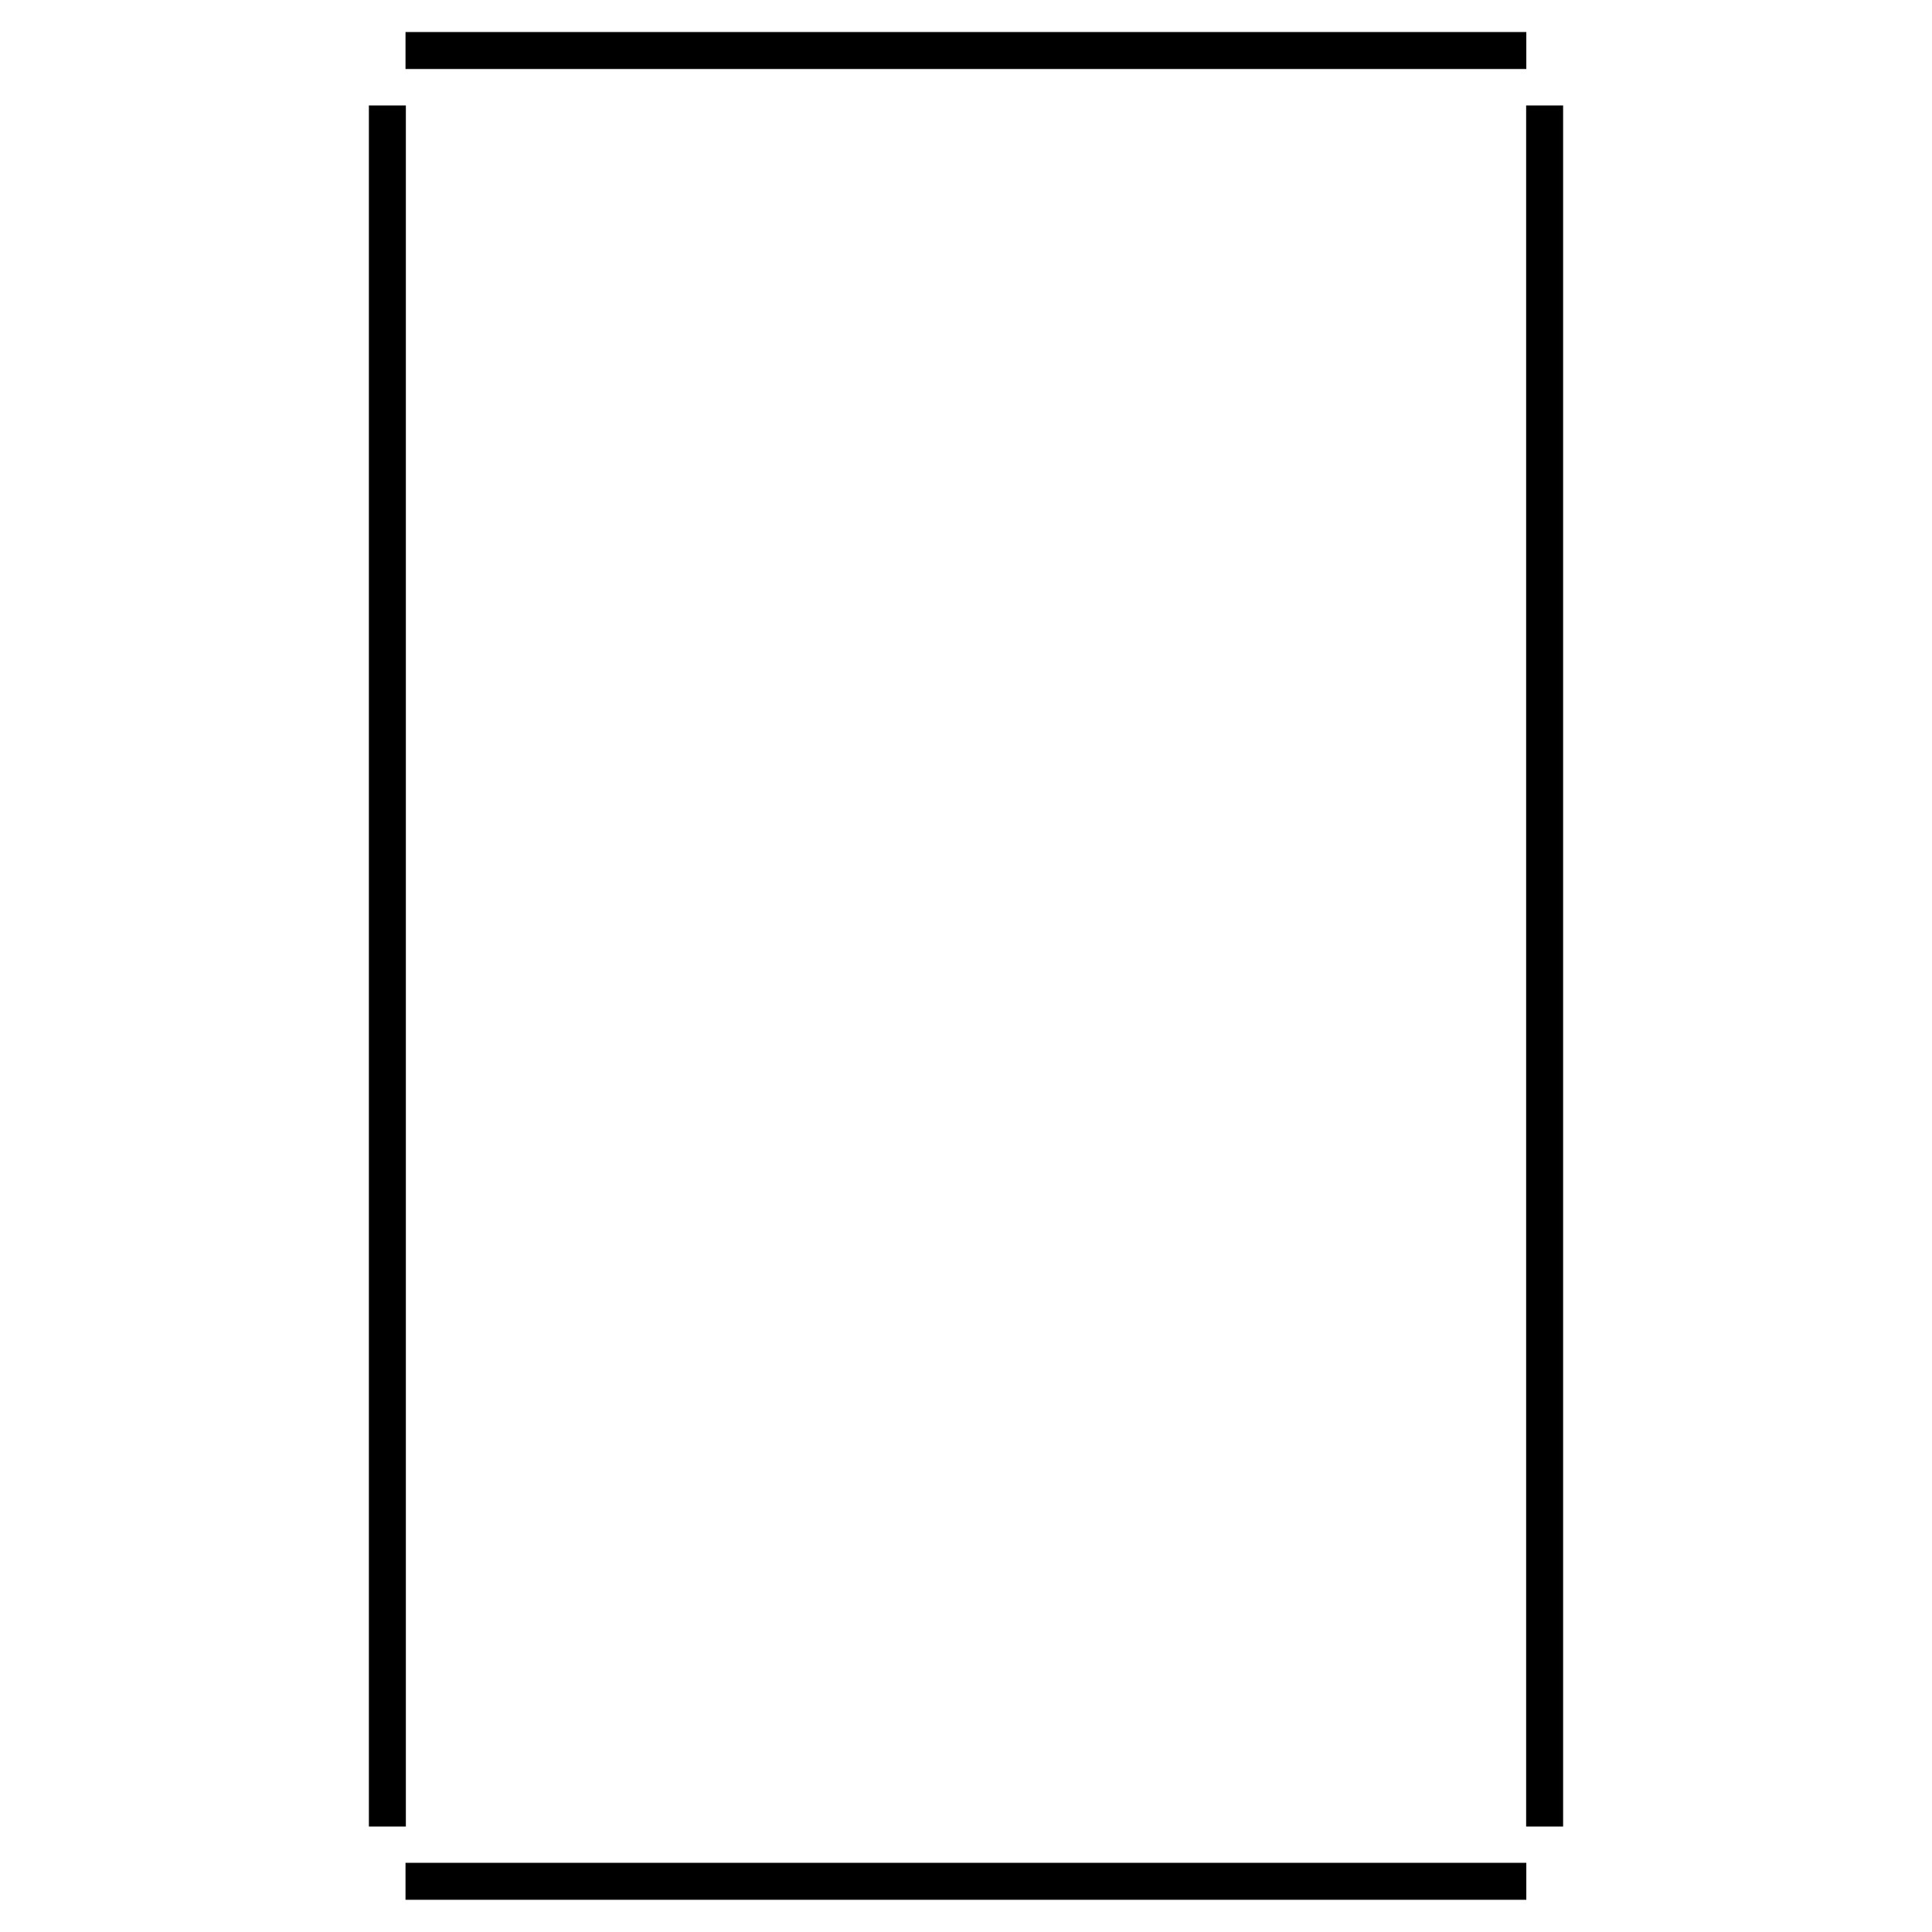
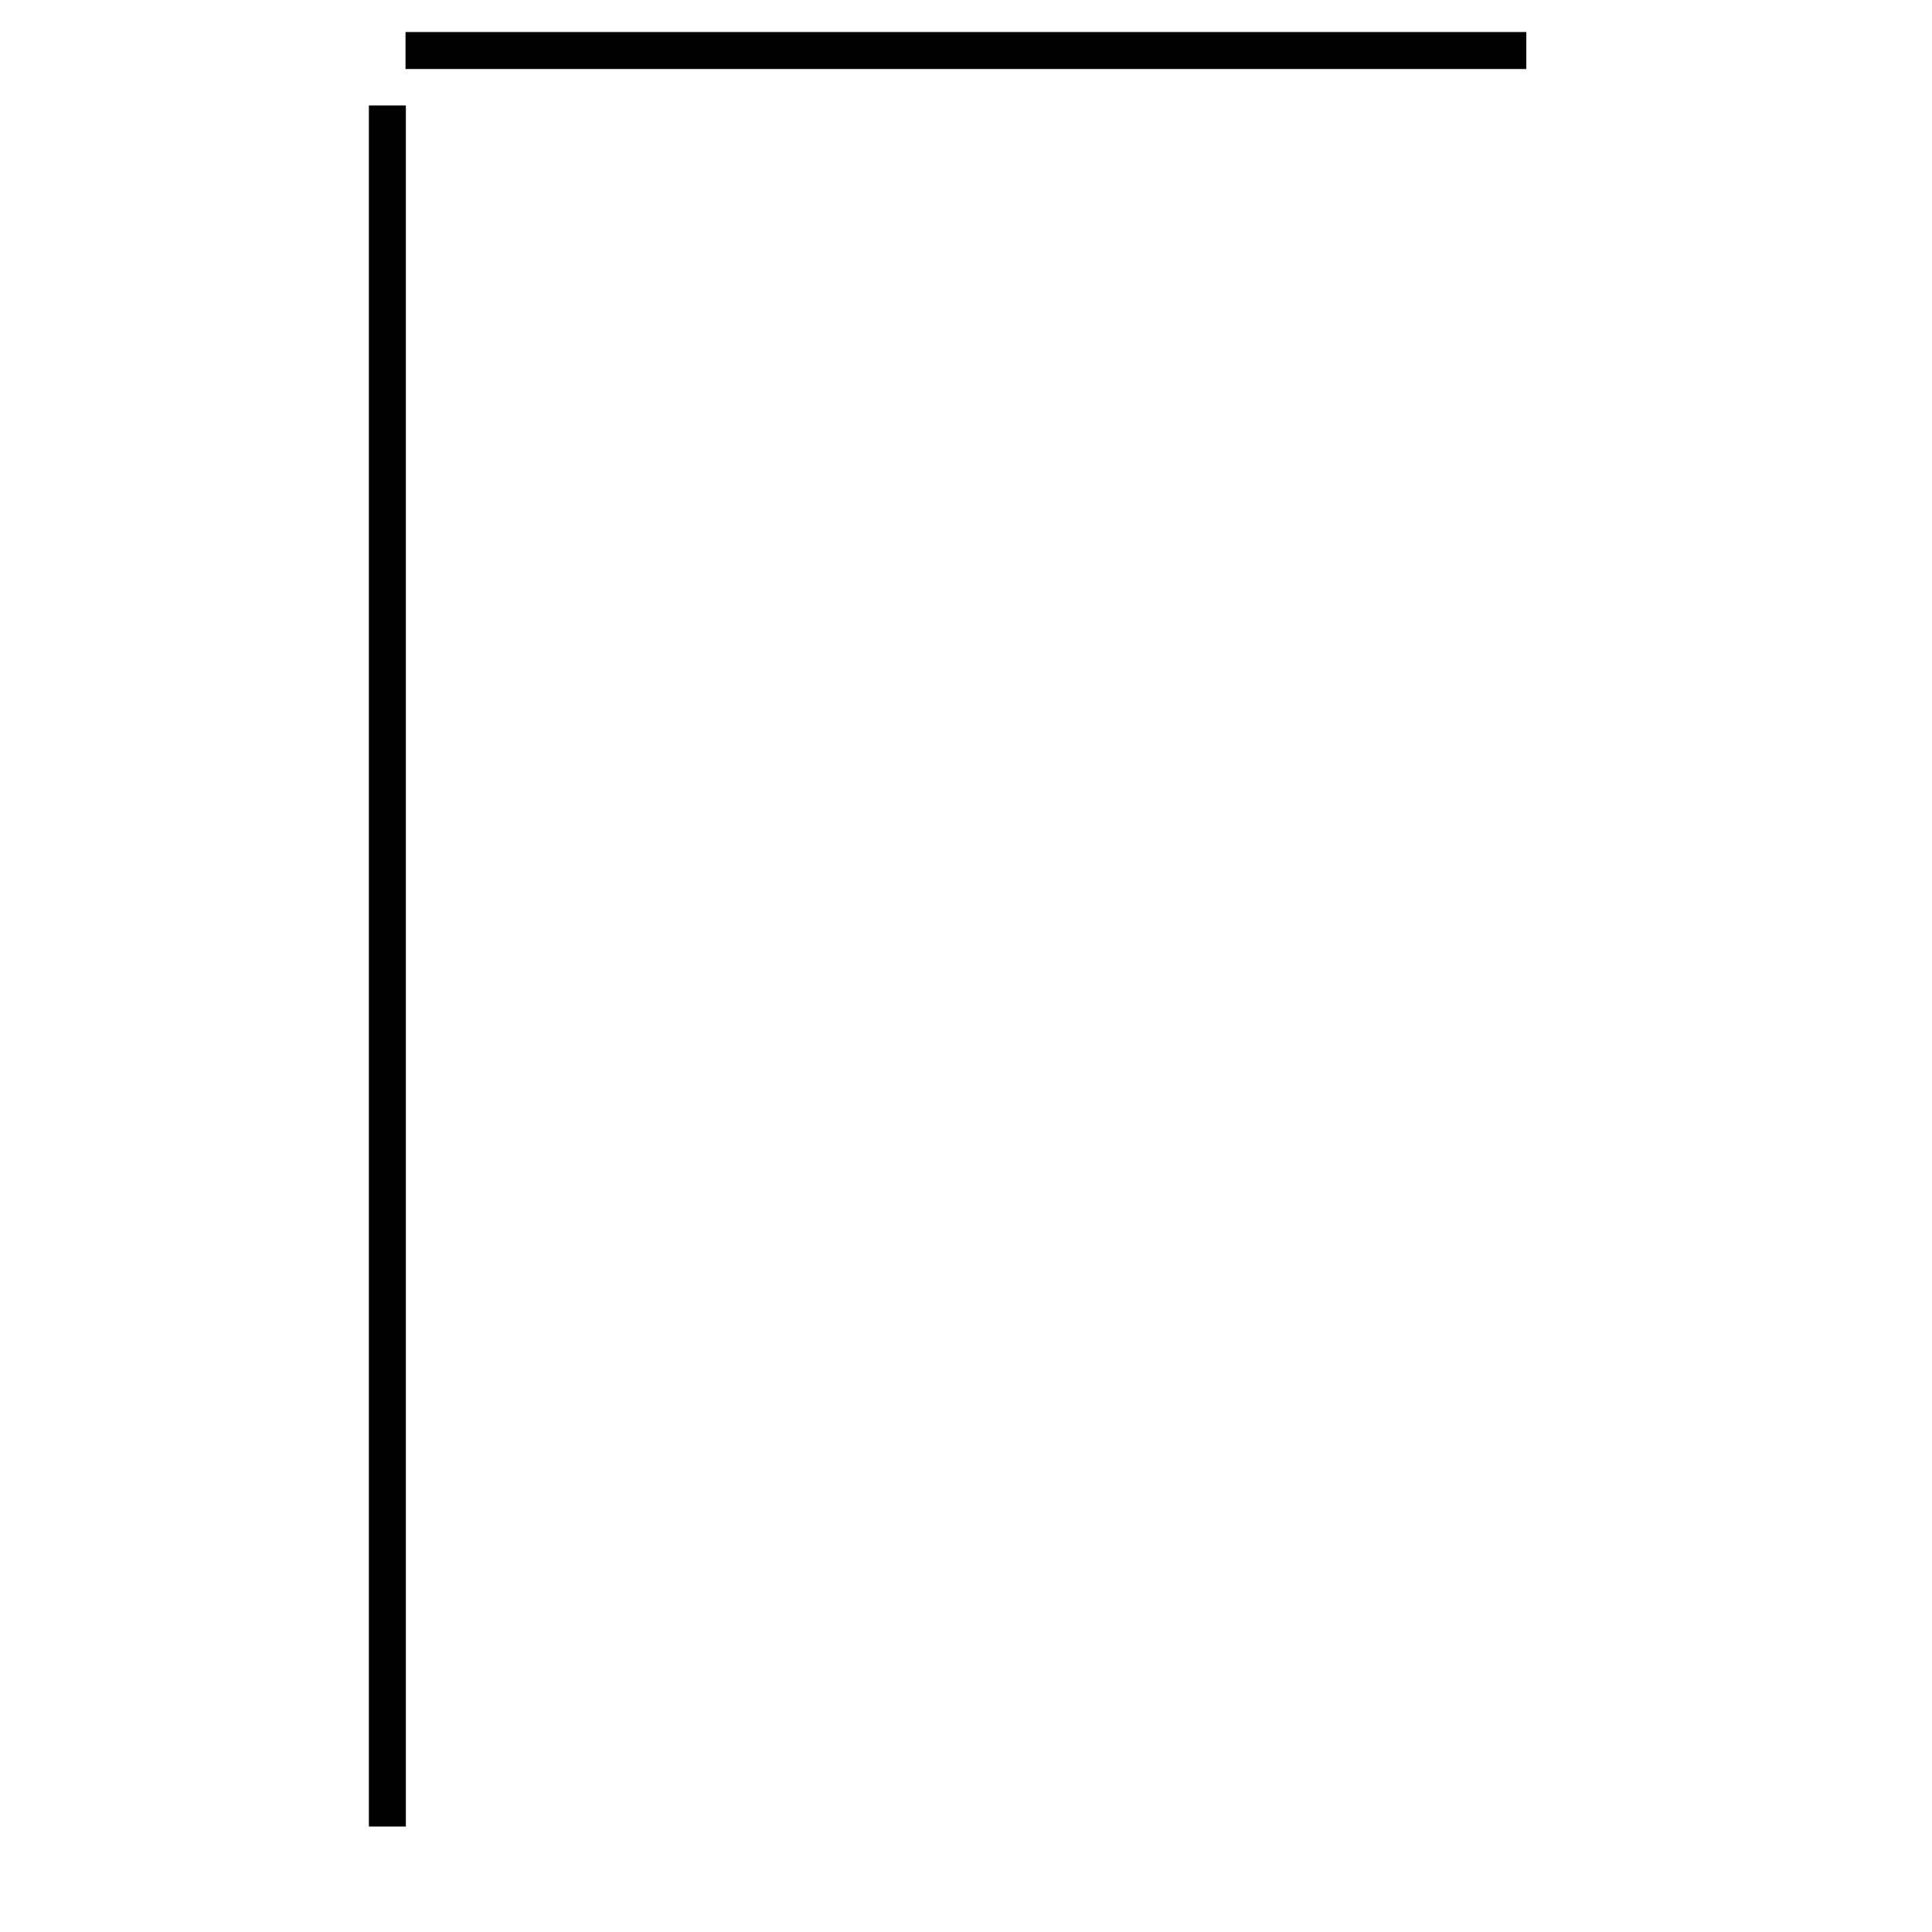
<svg xmlns="http://www.w3.org/2000/svg" version="1.0" width="3000mm" height="3000mm" viewBox="0 0 11339 11339" preserveAspectRatio="xMidYMid meet">
  <g transform="translate(0,11339) scale(0.1,-0.1)" fill="#000000" stroke="none">
    <path d="M23800 110425 l0 -1085 32890 0 32890 0 0 1085 0 1085 -32890 0 -32890 0 0 -1085z" />
    <path d="M21650 56695 l0 -50505 1085 0 1085 0 0 50505 0 50505 -1085 0 -1085 0 0 -50505z" />
-     <path d="M89570 56695 l0 -50505 1085 0 1085 0 0 50505 0 50505 -1085 0 -1085 0 0 -50505z" />
-     <path d="M23800 2975 l0 -1085 32890 0 32890 0 0 1085 0 1085 -32890 0 -32890 0 0 -1085z" />
  </g>
</svg>